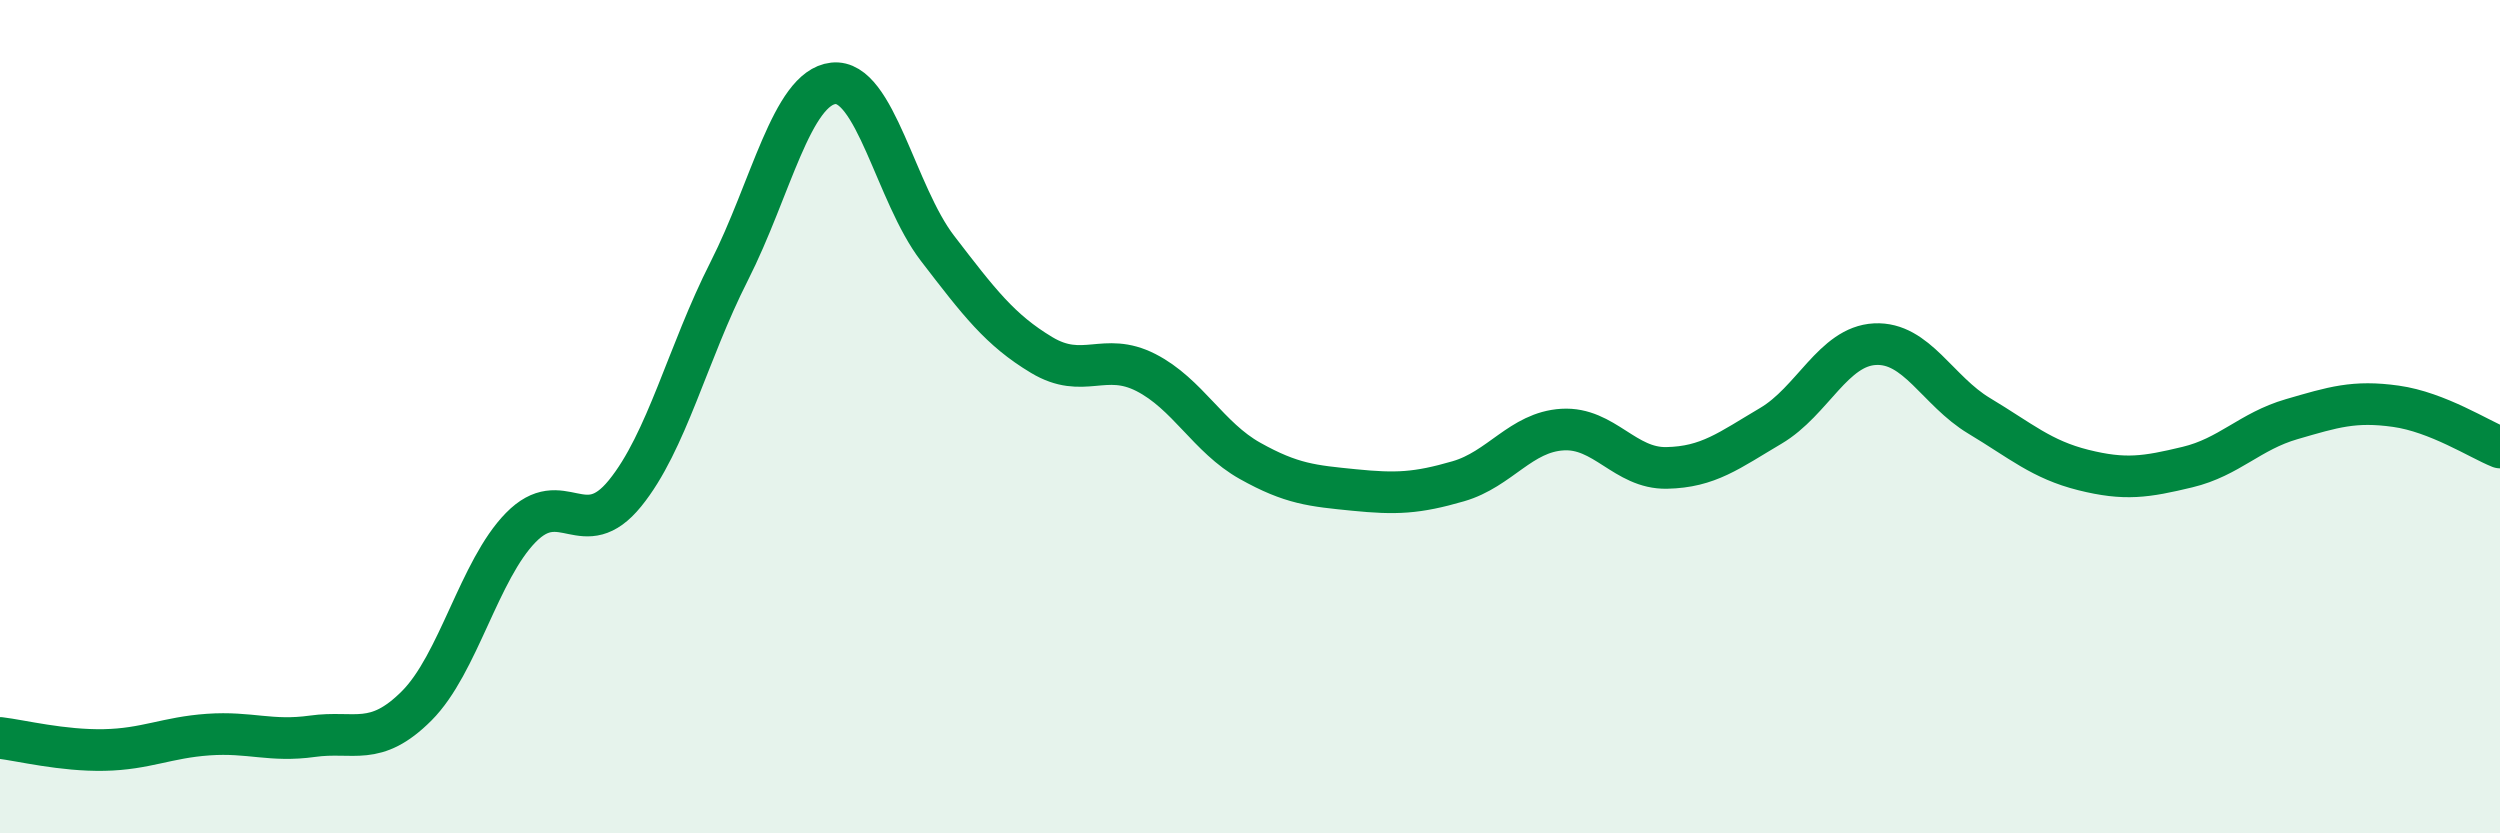
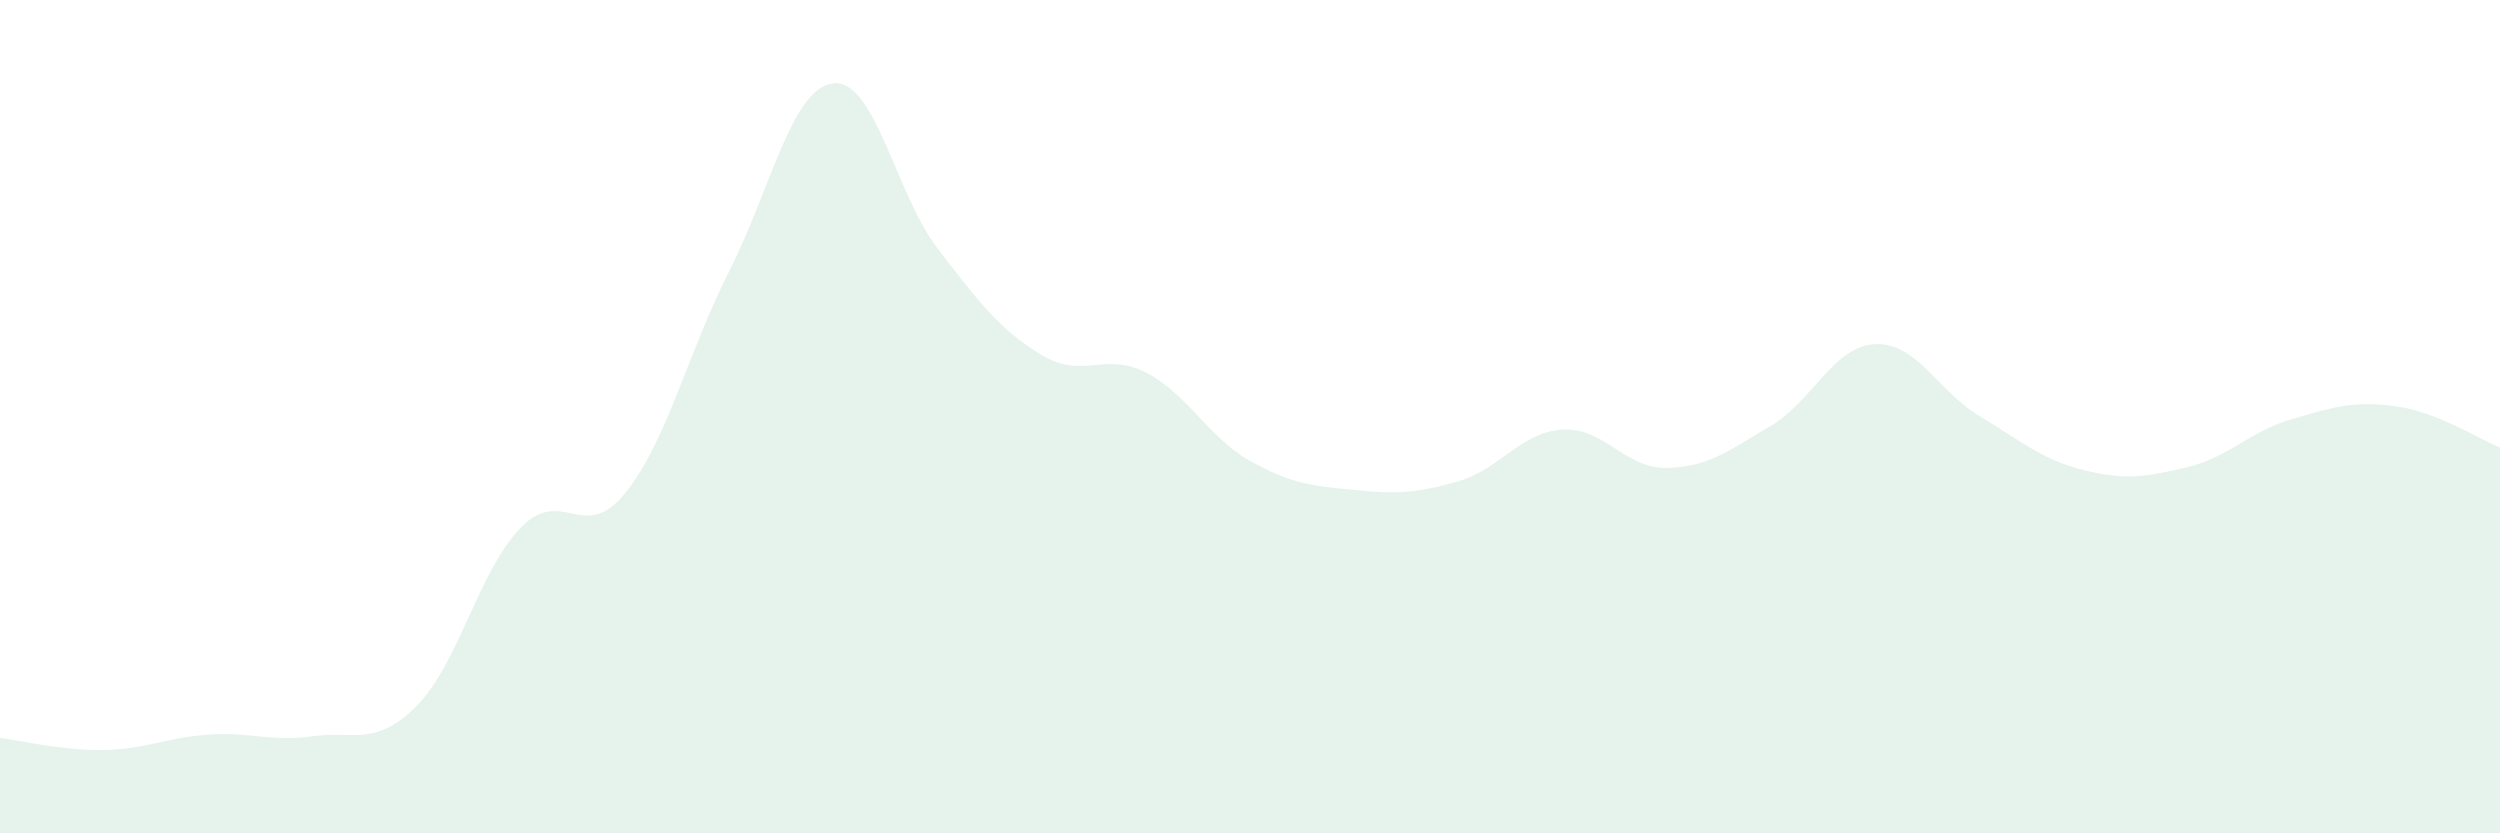
<svg xmlns="http://www.w3.org/2000/svg" width="60" height="20" viewBox="0 0 60 20">
  <path d="M 0,17.71 C 0.5,17.77 1.5,18.02 2.5,18 C 3.5,17.98 4,17.7 5,17.63 C 6,17.56 6.5,17.81 7.5,17.67 C 8.5,17.53 9,17.94 10,16.94 C 11,15.94 11.5,13.68 12.5,12.66 C 13.5,11.64 14,13.07 15,11.84 C 16,10.61 16.5,8.48 17.5,6.51 C 18.5,4.54 19,2.11 20,2 C 21,1.89 21.5,4.66 22.5,5.96 C 23.5,7.26 24,7.92 25,8.52 C 26,9.12 26.5,8.43 27.5,8.94 C 28.5,9.45 29,10.5 30,11.06 C 31,11.62 31.5,11.66 32.5,11.76 C 33.5,11.86 34,11.84 35,11.55 C 36,11.26 36.5,10.37 37.5,10.31 C 38.5,10.25 39,11.25 40,11.23 C 41,11.21 41.5,10.81 42.5,10.22 C 43.5,9.63 44,8.31 45,8.26 C 46,8.21 46.5,9.38 47.5,9.98 C 48.5,10.58 49,11.03 50,11.28 C 51,11.53 51.5,11.45 52.5,11.21 C 53.5,10.97 54,10.35 55,10.06 C 56,9.77 56.5,9.61 57.5,9.75 C 58.5,9.89 59.5,10.54 60,10.74L60 20L0 20Z" fill="#008740" opacity="0.1" stroke-linecap="round" stroke-linejoin="round" />
-   <path d="M 0,17.71 C 0.5,17.77 1.5,18.02 2.5,18 C 3.5,17.98 4,17.7 5,17.63 C 6,17.56 6.5,17.81 7.5,17.67 C 8.5,17.53 9,17.94 10,16.94 C 11,15.94 11.5,13.68 12.5,12.66 C 13.5,11.64 14,13.07 15,11.84 C 16,10.61 16.5,8.48 17.5,6.51 C 18.5,4.54 19,2.11 20,2 C 21,1.89 21.5,4.66 22.5,5.96 C 23.5,7.26 24,7.92 25,8.52 C 26,9.12 26.5,8.43 27.5,8.94 C 28.5,9.45 29,10.5 30,11.06 C 31,11.62 31.5,11.66 32.5,11.76 C 33.5,11.86 34,11.84 35,11.55 C 36,11.26 36.5,10.37 37.5,10.31 C 38.5,10.25 39,11.25 40,11.23 C 41,11.21 41.5,10.81 42.5,10.22 C 43.5,9.63 44,8.31 45,8.26 C 46,8.21 46.5,9.38 47.5,9.98 C 48.5,10.58 49,11.03 50,11.28 C 51,11.53 51.5,11.45 52.5,11.21 C 53.5,10.97 54,10.35 55,10.06 C 56,9.77 56.5,9.61 57.5,9.75 C 58.5,9.89 59.5,10.54 60,10.74" stroke="#008740" stroke-width="1" fill="none" stroke-linecap="round" stroke-linejoin="round" />
</svg>